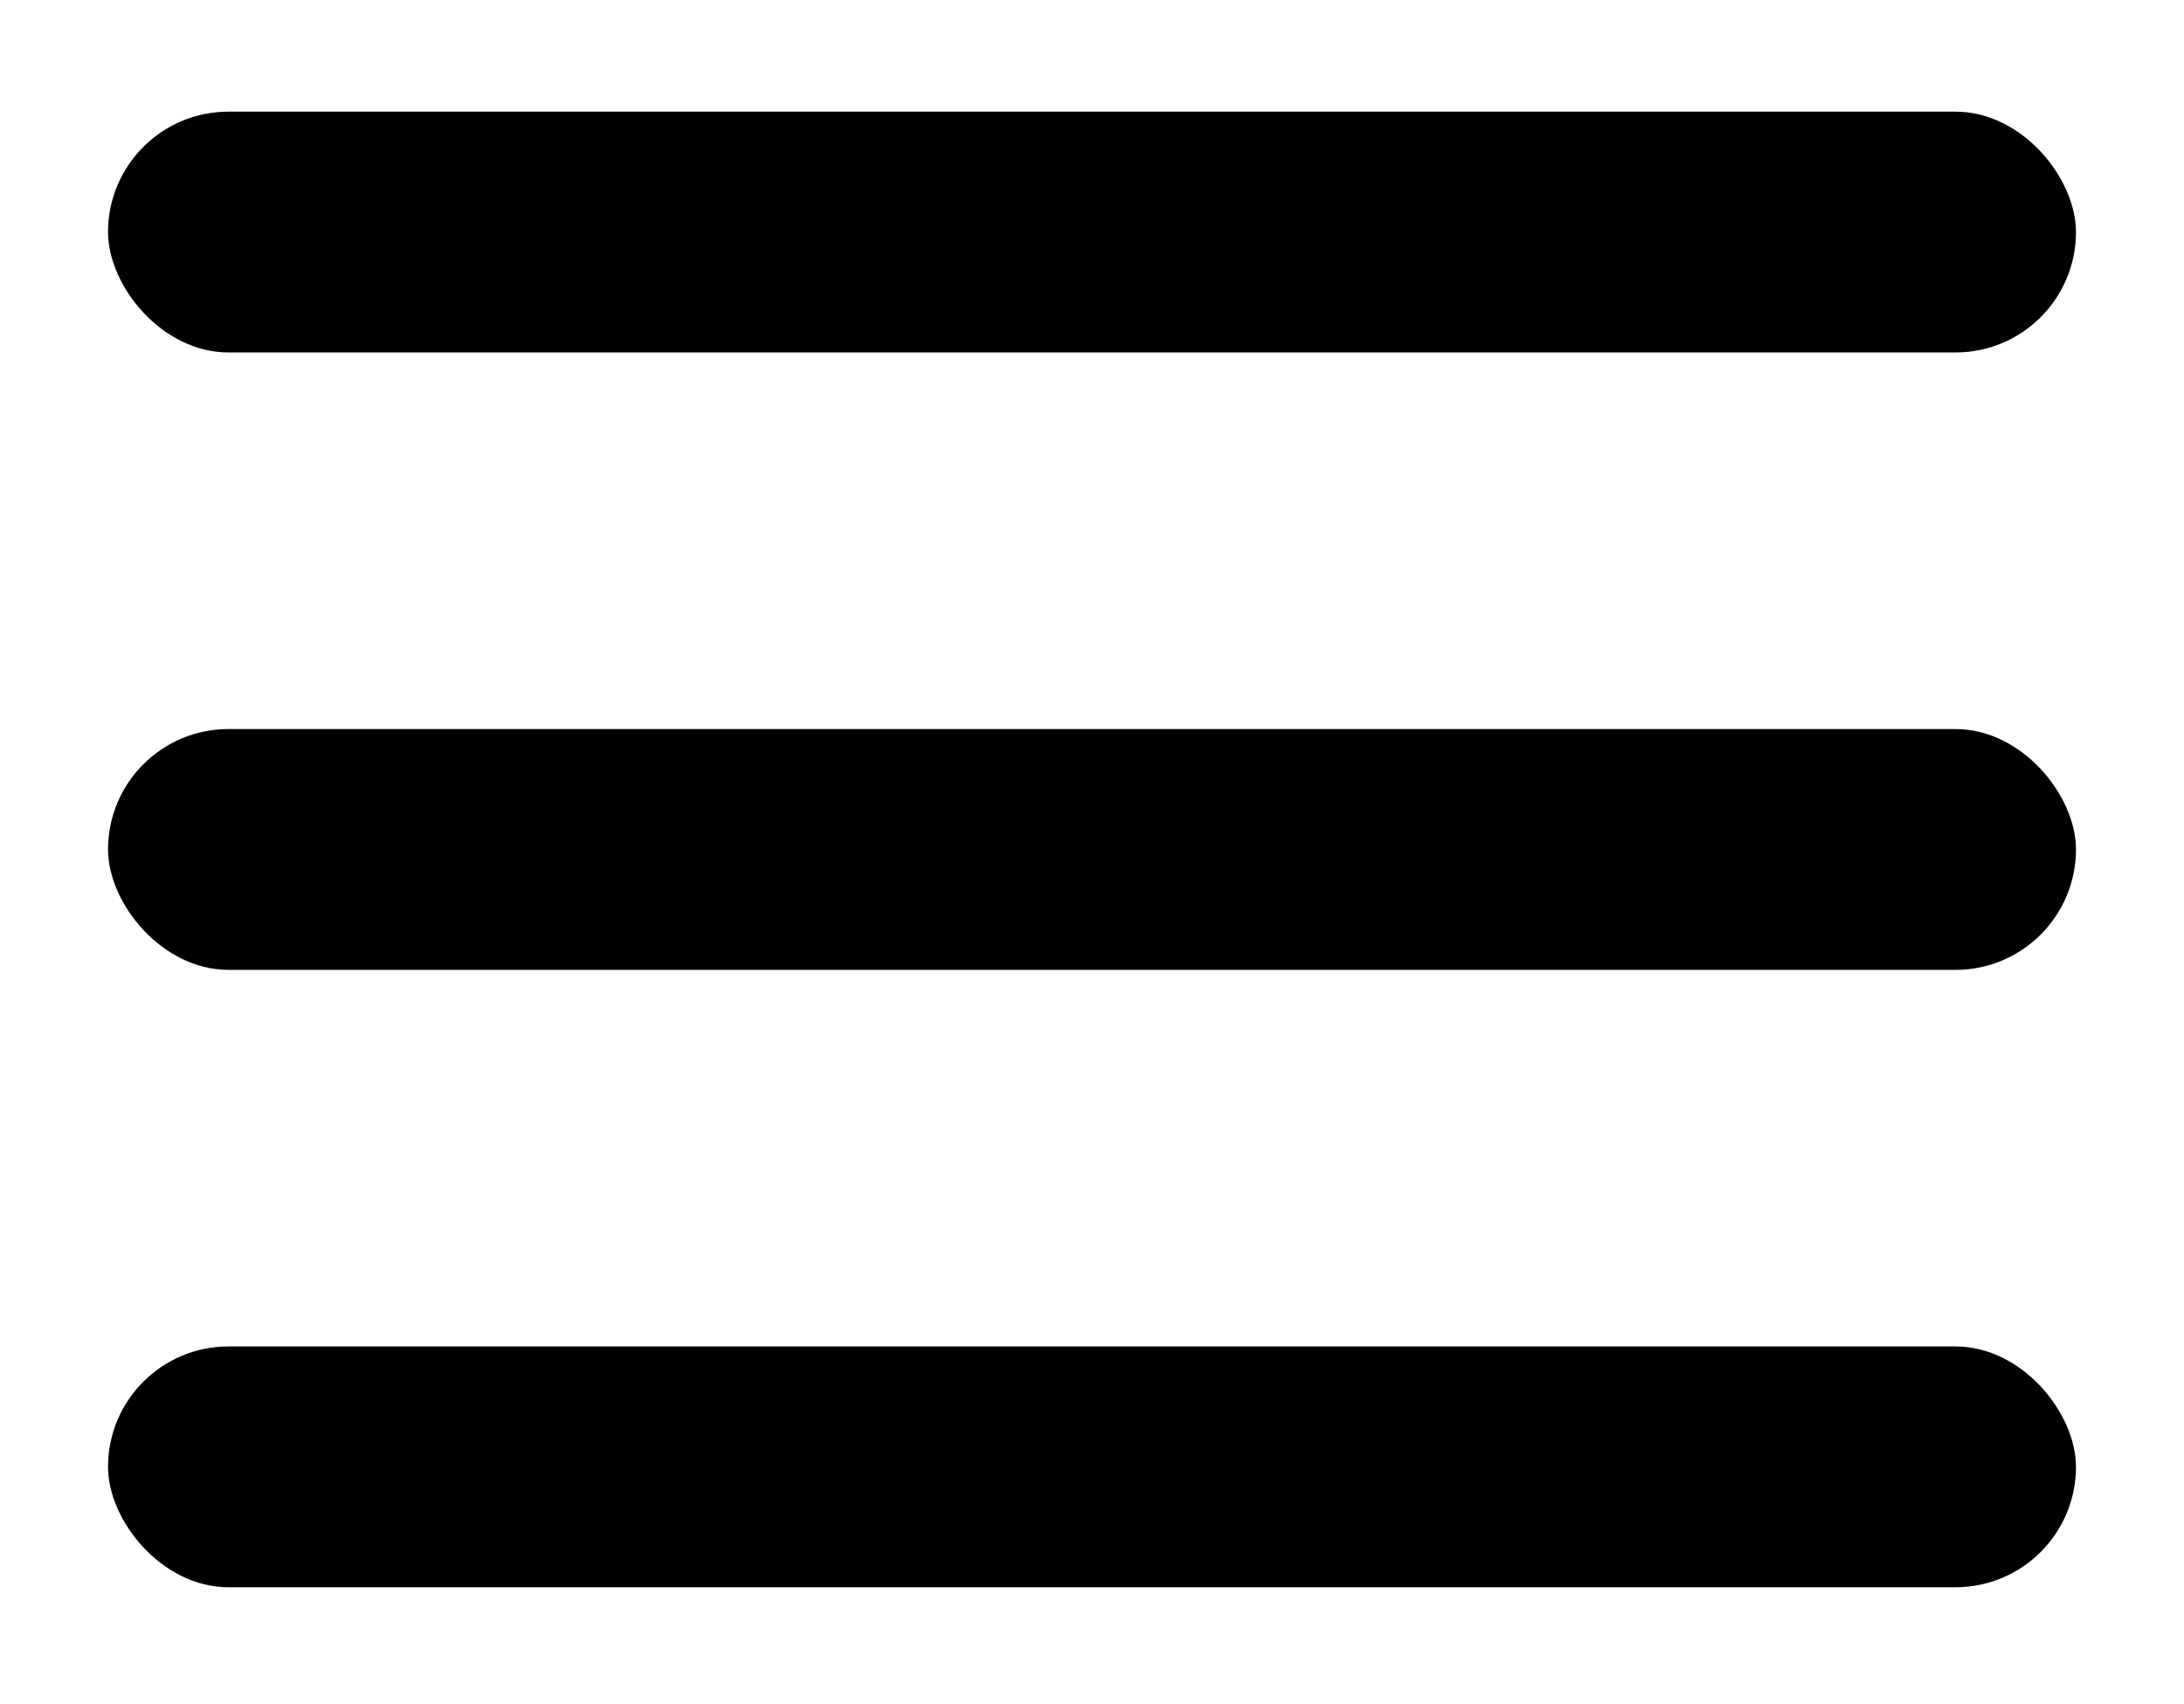
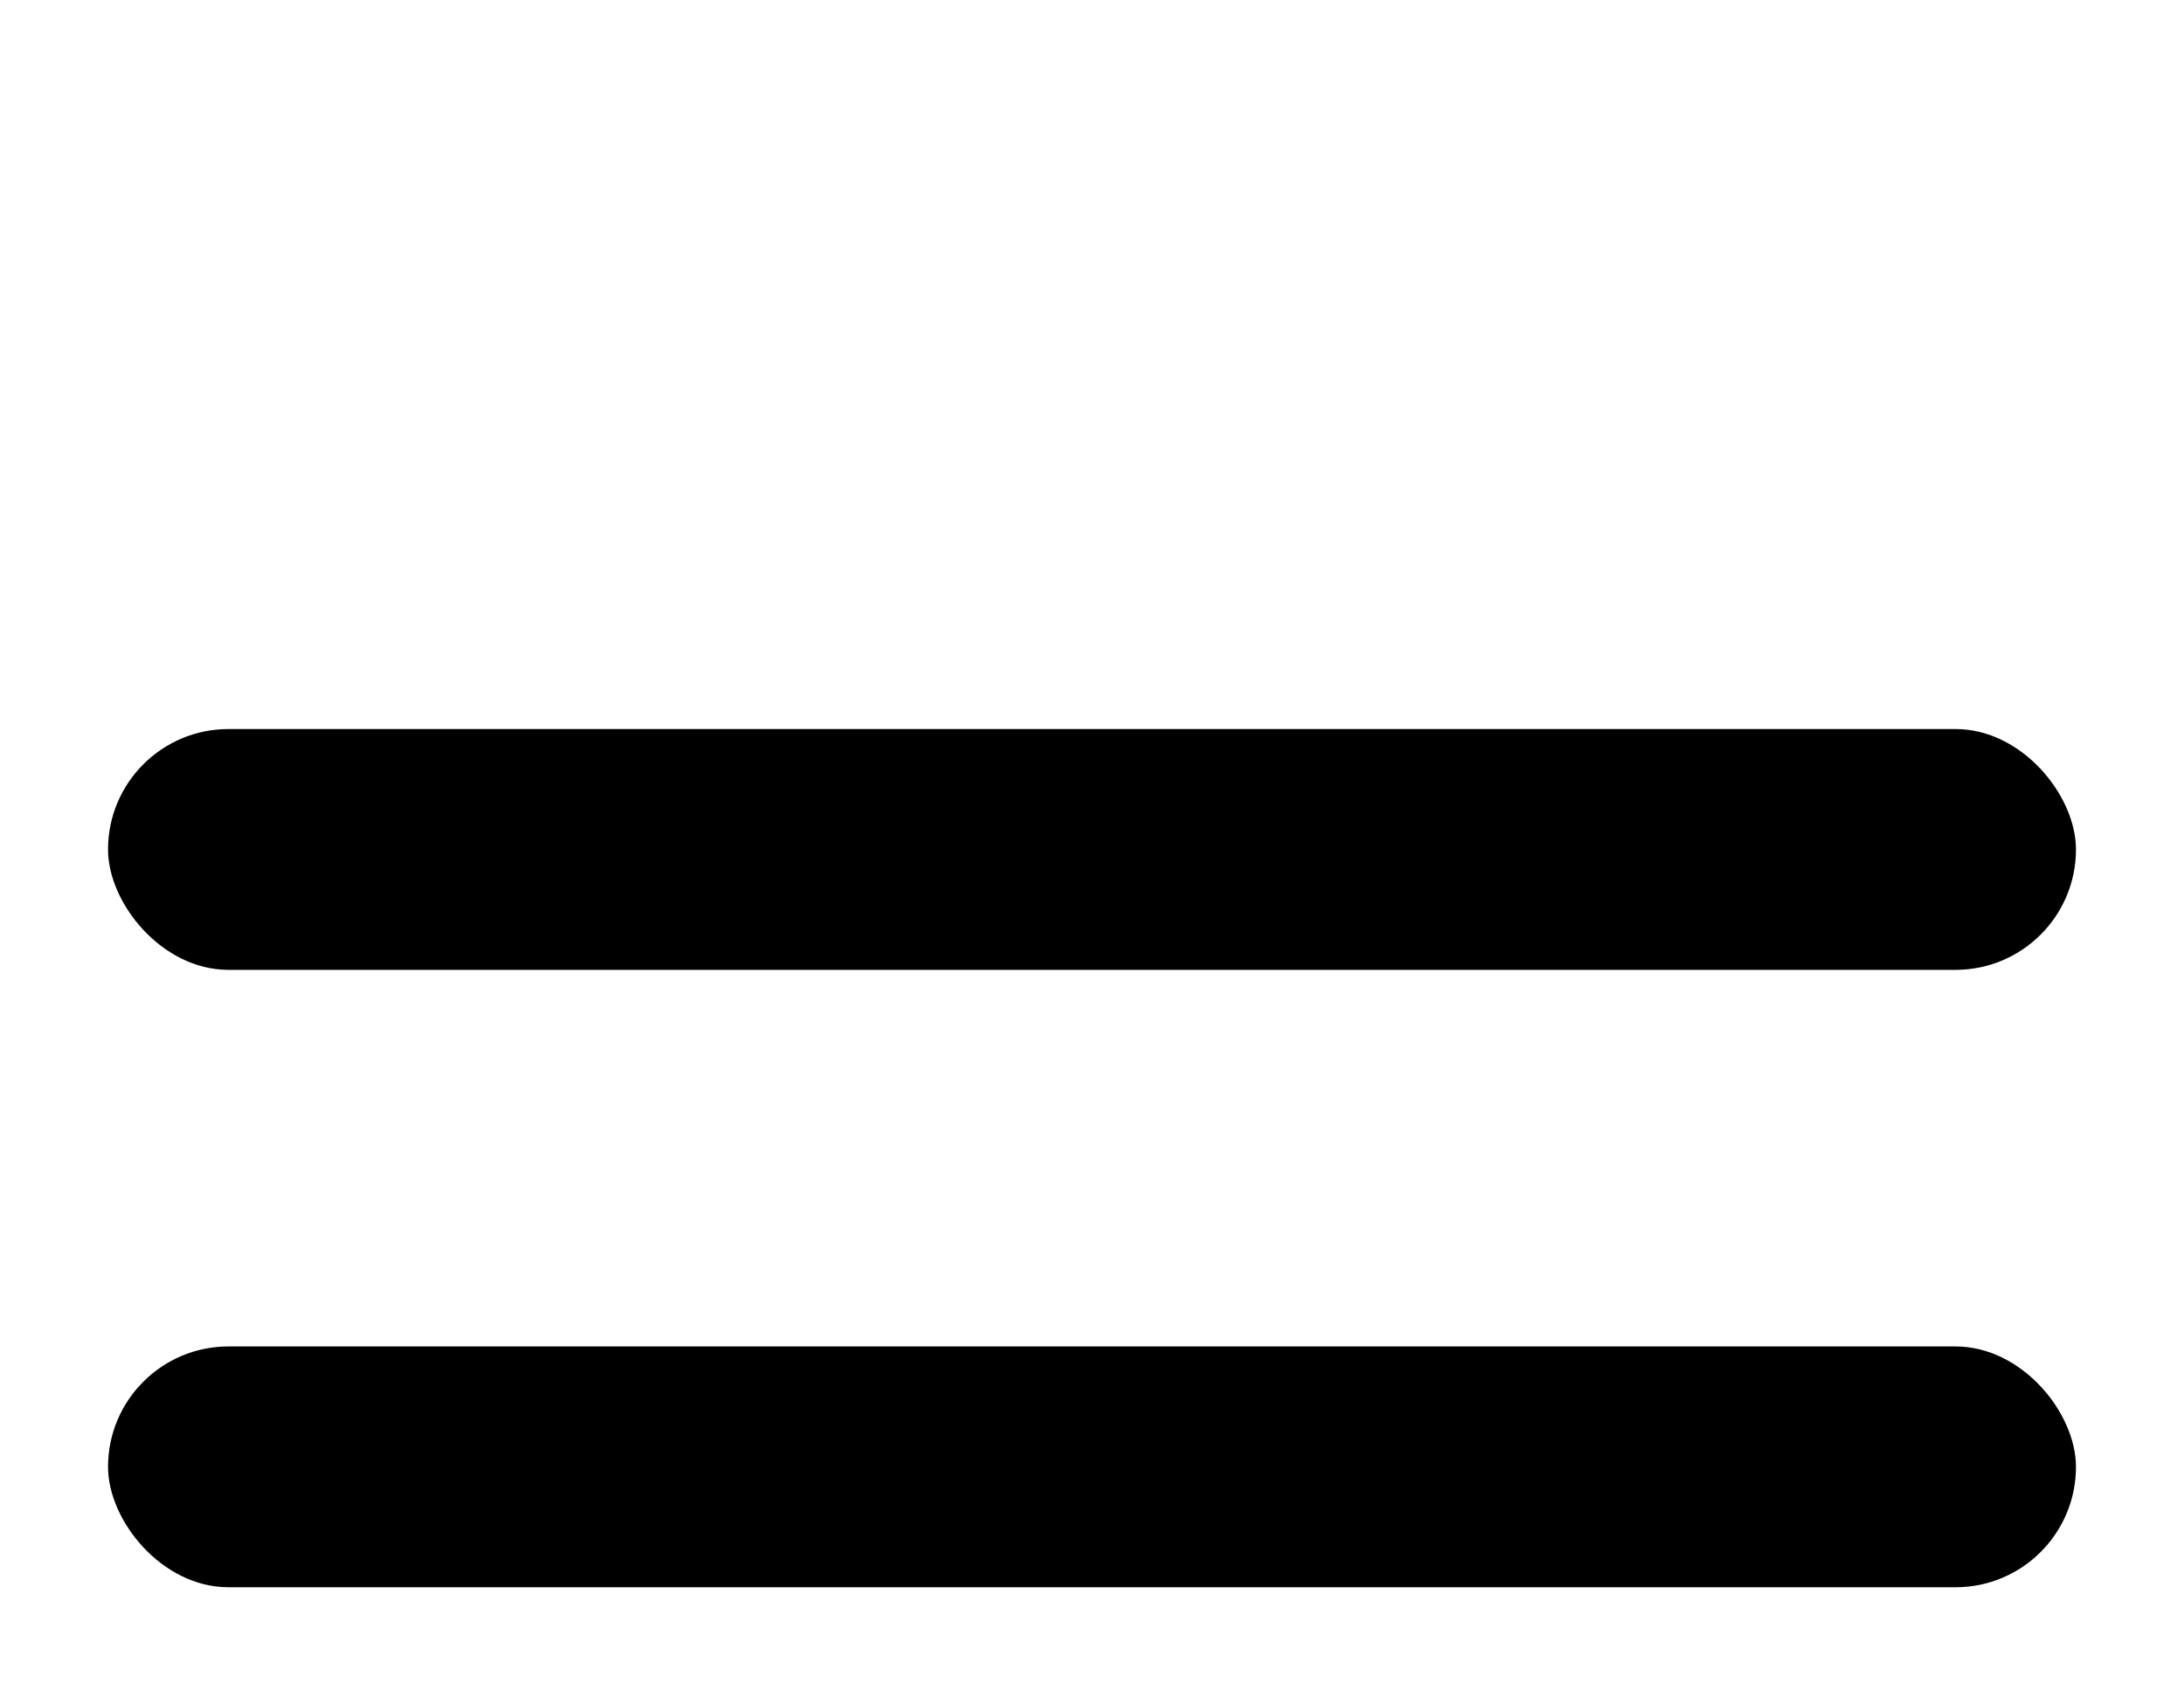
<svg xmlns="http://www.w3.org/2000/svg" id="Ebene_1" data-name="Ebene 1" version="1.1" viewBox="0 0 426.16 332.59">
  <defs>
    <style>
      .cls-1 {
        fill: #000;
        stroke-width: 0px;
      }
    </style>
  </defs>
-   <rect class="cls-1" x="21.08" y="21.79" width="384" height="47" rx="23.5" ry="23.5" />
  <rect class="cls-1" x="21.08" y="142.29" width="384" height="47" rx="23.5" ry="23.5" />
  <rect class="cls-1" x="21.08" y="262.79" width="384" height="47" rx="23.5" ry="23.5" />
</svg>